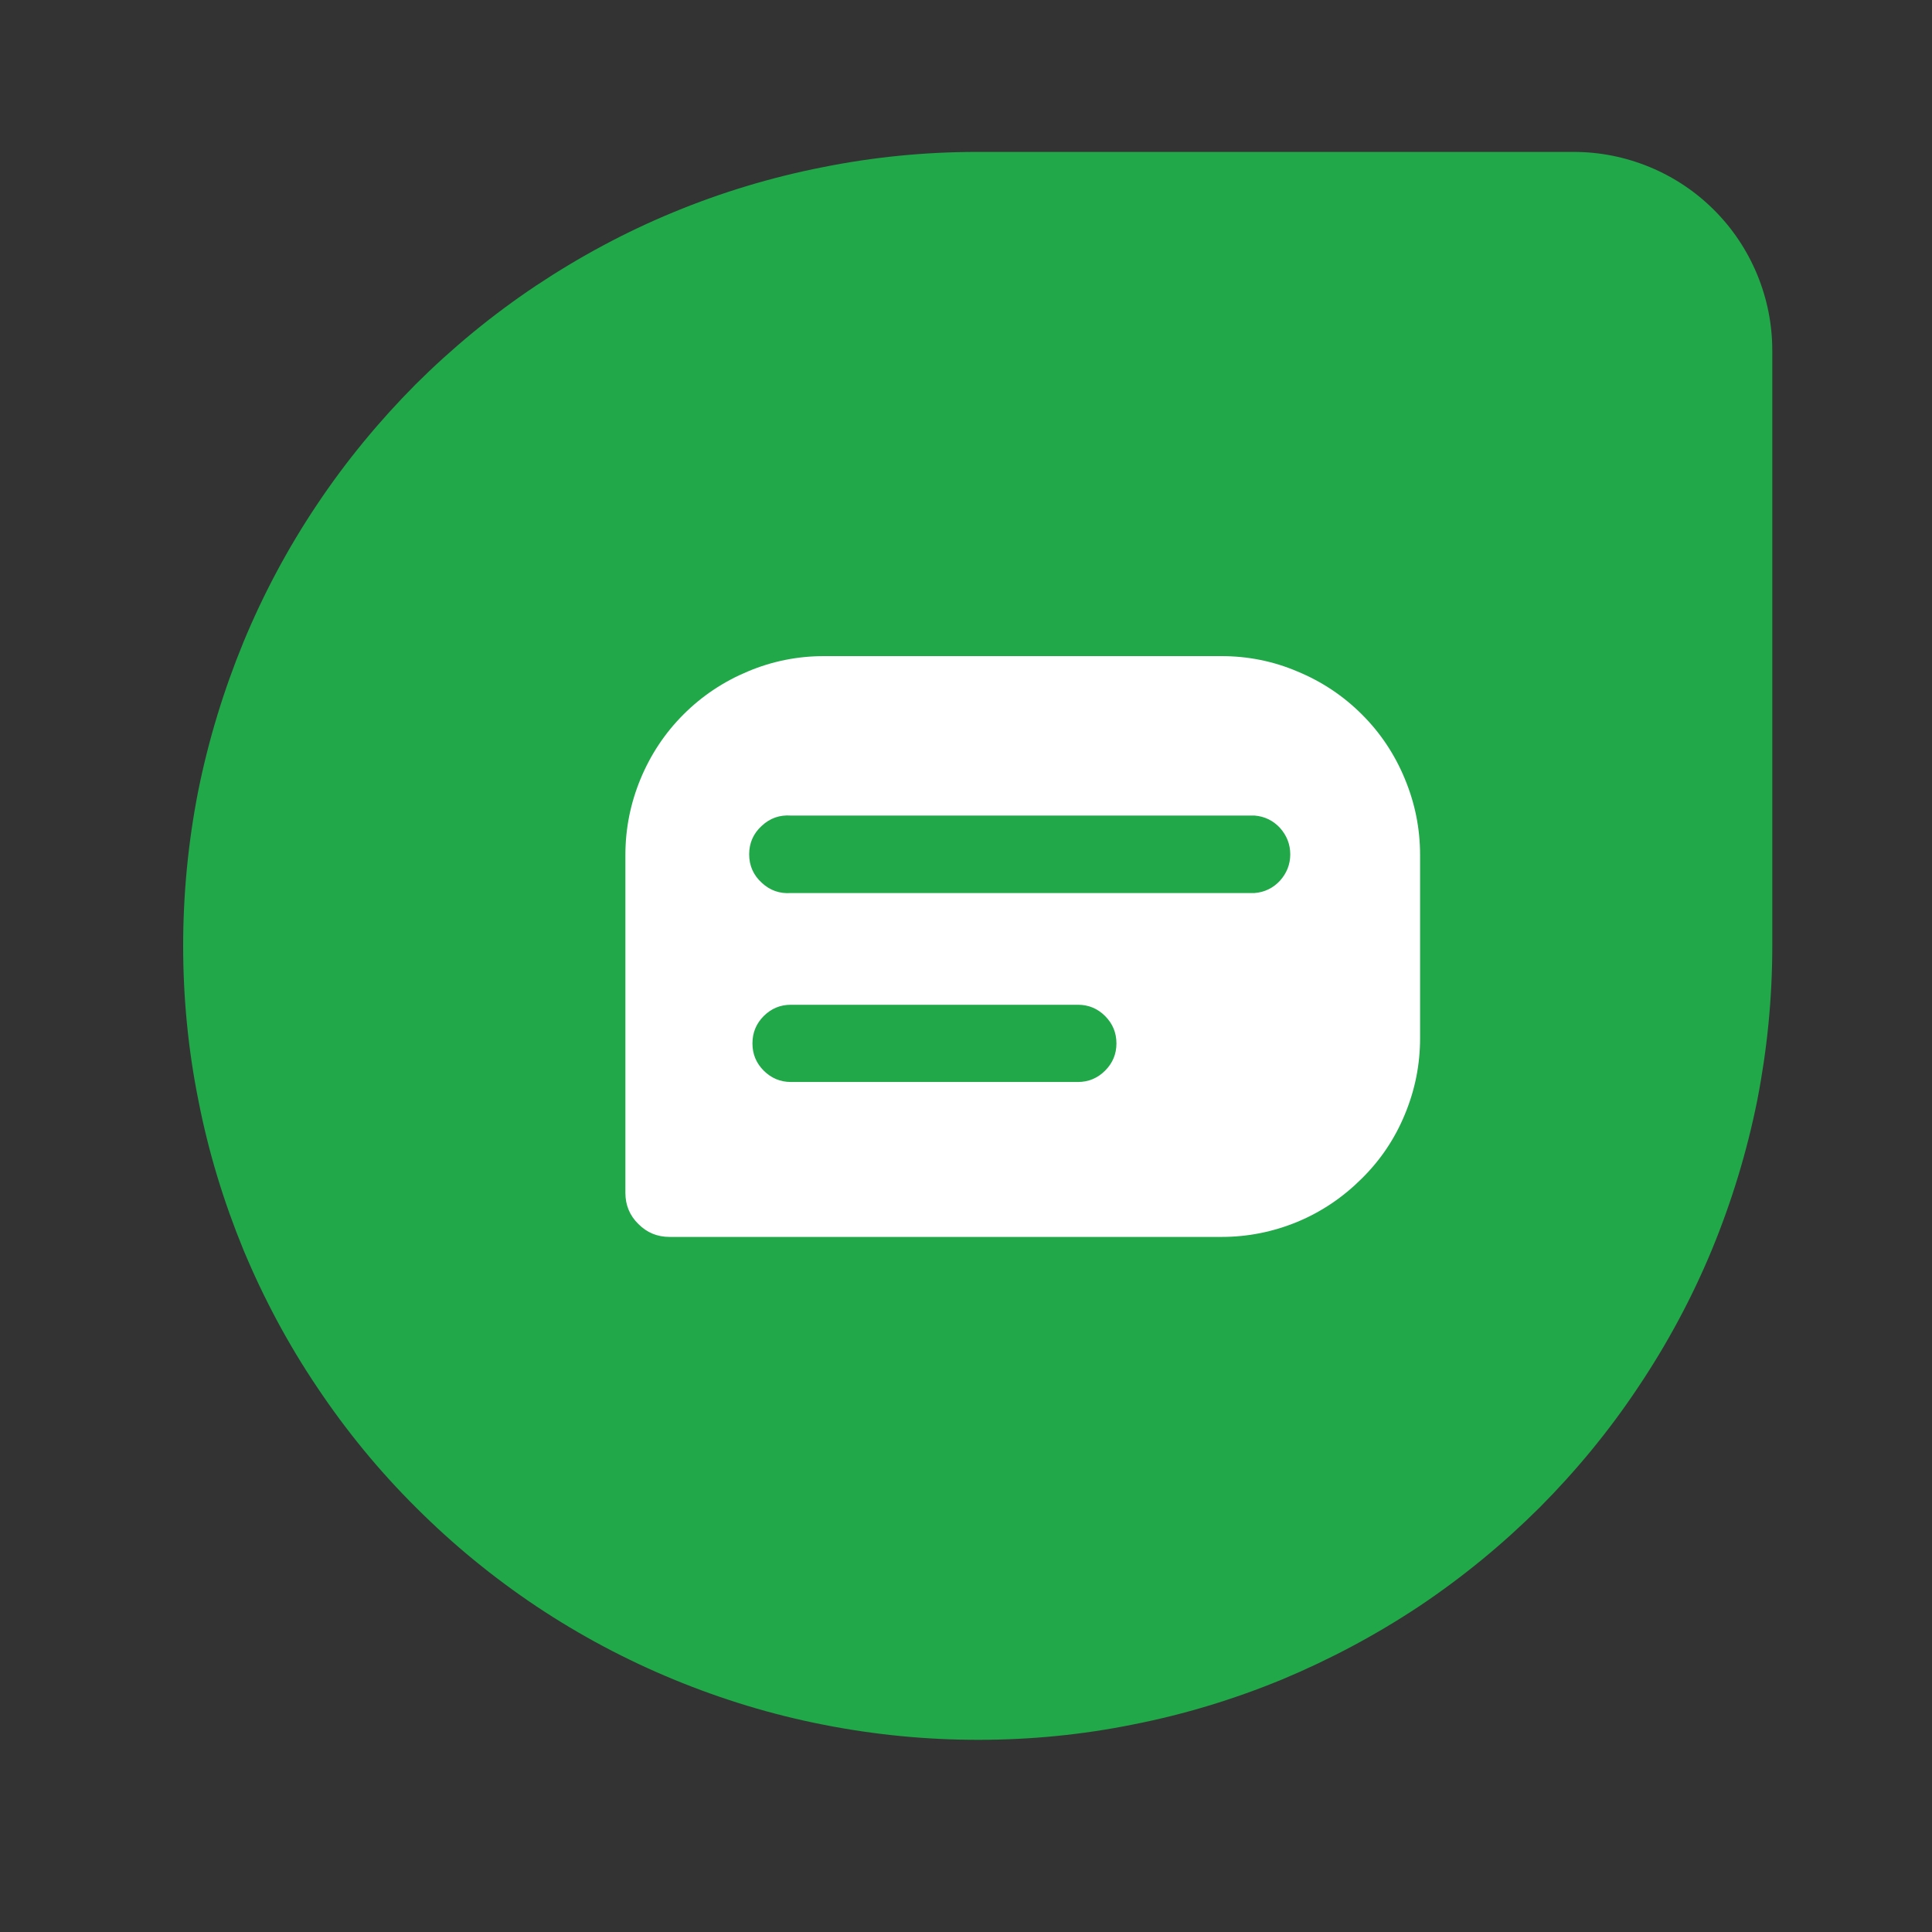
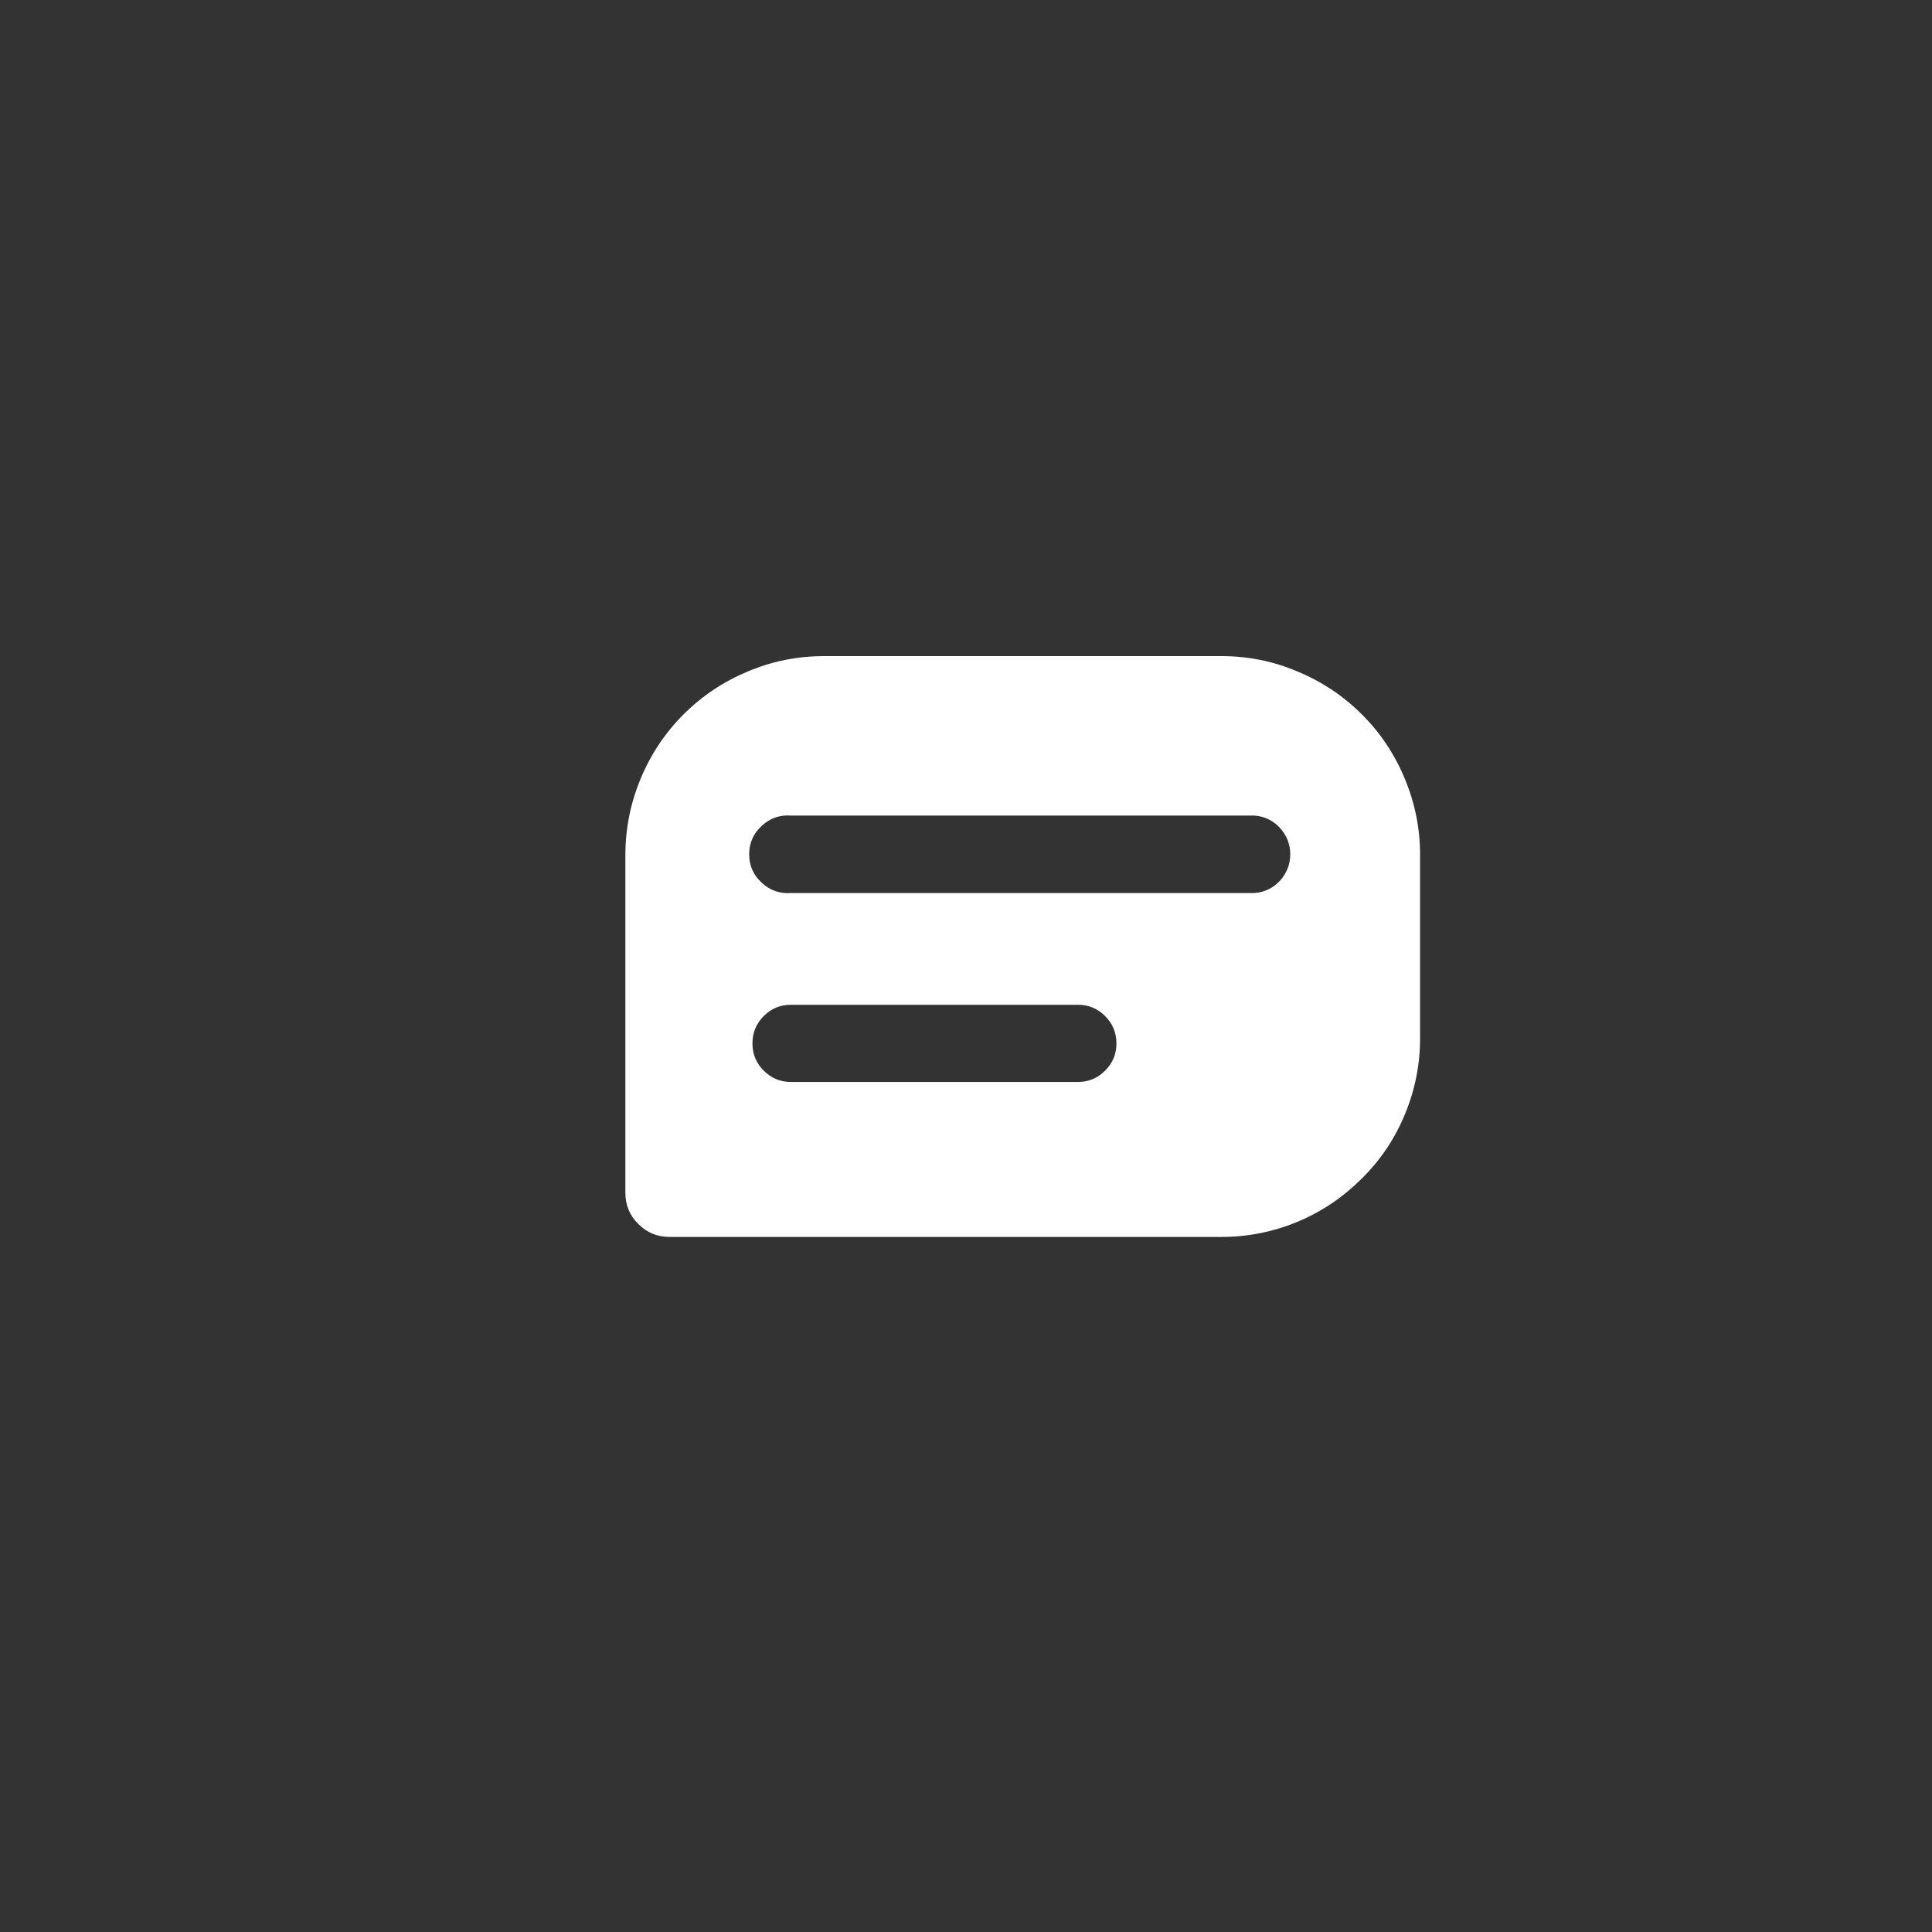
<svg xmlns="http://www.w3.org/2000/svg" width="40" viewBox="0 0 30 30" height="40" preserveAspectRatio="xMidYMid meet">
  <rect x="0" y="0" width="30" height="30" fill="#333333" stroke="none" />
  <defs>
    <clipPath id="24a625800a">
      <path d="M 2.844 2.359 L 27.52 2.359 L 27.52 27.035 L 2.844 27.035 Z M 2.844 2.359 " clip-rule="nonzero" />
    </clipPath>
  </defs>
  <g clip-path="url(#24a625800a)">
-     <path fill="#20a849" d="M 15.172 2.359 L 24.434 2.359 C 24.844 2.359 25.238 2.438 25.617 2.594 C 25.992 2.75 26.328 2.973 26.617 3.262 C 26.906 3.551 27.129 3.887 27.285 4.262 C 27.441 4.641 27.52 5.035 27.52 5.445 L 27.52 14.688 C 27.52 15.496 27.441 16.297 27.285 17.094 C 27.125 17.887 26.891 18.656 26.582 19.406 C 26.273 20.152 25.891 20.863 25.441 21.535 C 24.992 22.211 24.48 22.832 23.91 23.406 C 23.336 23.977 22.715 24.488 22.043 24.938 C 21.367 25.387 20.656 25.766 19.91 26.078 C 19.16 26.387 18.391 26.621 17.598 26.777 C 16.805 26.938 16 27.016 15.191 27.016 C 14.383 27.016 13.578 26.938 12.785 26.781 C 11.988 26.625 11.219 26.391 10.469 26.082 C 9.719 25.773 9.008 25.395 8.332 24.945 C 7.66 24.496 7.035 23.984 6.461 23.41 C 5.887 22.84 5.375 22.215 4.926 21.543 C 4.473 20.871 4.094 20.16 3.781 19.41 C 3.473 18.66 3.238 17.891 3.082 17.094 C 2.922 16.301 2.844 15.496 2.844 14.688 C 2.844 13.879 2.922 13.074 3.078 12.281 C 3.238 11.488 3.473 10.719 3.781 9.969 C 4.09 9.223 4.469 8.512 4.922 7.836 C 5.371 7.164 5.883 6.543 6.453 5.969 C 7.027 5.398 7.648 4.887 8.32 4.438 C 8.996 3.988 9.707 3.605 10.453 3.297 C 11.199 2.988 11.973 2.754 12.766 2.598 C 13.559 2.438 14.363 2.359 15.172 2.359 Z M 15.172 2.359 " fill-opacity="1" fill-rule="nonzero" />
-   </g>
+     </g>
  <path fill="#ffffff" d="M 18.965 10.188 L 12.797 10.188 C 12.387 10.188 11.992 10.266 11.613 10.426 C 11.238 10.582 10.902 10.805 10.613 11.094 C 10.324 11.383 10.102 11.719 9.945 12.098 C 9.789 12.477 9.711 12.867 9.711 13.277 L 9.711 18.523 C 9.711 18.711 9.777 18.875 9.914 19.008 C 10.047 19.141 10.207 19.207 10.398 19.207 L 18.965 19.207 C 19.375 19.207 19.766 19.129 20.145 18.973 C 20.523 18.816 20.855 18.59 21.145 18.301 C 21.438 18.012 21.66 17.68 21.816 17.301 C 21.973 16.922 22.051 16.531 22.051 16.121 L 22.051 13.277 C 22.051 12.867 21.973 12.477 21.816 12.098 C 21.66 11.719 21.438 11.383 21.148 11.094 C 20.859 10.805 20.523 10.582 20.145 10.426 C 19.77 10.266 19.375 10.188 18.965 10.188 Z M 16.738 16.801 L 12.281 16.801 C 12.117 16.801 11.977 16.742 11.859 16.625 C 11.742 16.508 11.684 16.367 11.684 16.203 C 11.684 16.035 11.742 15.895 11.859 15.777 C 11.977 15.66 12.117 15.602 12.281 15.602 L 16.738 15.602 C 16.902 15.602 17.043 15.66 17.16 15.777 C 17.277 15.895 17.336 16.035 17.336 16.203 C 17.336 16.367 17.277 16.508 17.16 16.625 C 17.043 16.742 16.902 16.801 16.738 16.801 Z M 19.48 13.867 L 12.281 13.867 C 12.109 13.879 11.957 13.828 11.828 13.707 C 11.699 13.59 11.633 13.441 11.633 13.266 C 11.633 13.09 11.699 12.941 11.828 12.824 C 11.957 12.703 12.109 12.652 12.281 12.664 L 19.48 12.664 C 19.637 12.676 19.77 12.742 19.875 12.855 C 19.98 12.973 20.035 13.109 20.035 13.266 C 20.035 13.422 19.98 13.559 19.875 13.676 C 19.77 13.789 19.637 13.855 19.48 13.867 Z M 19.48 13.867 " fill-opacity="1" fill-rule="nonzero" />
</svg>